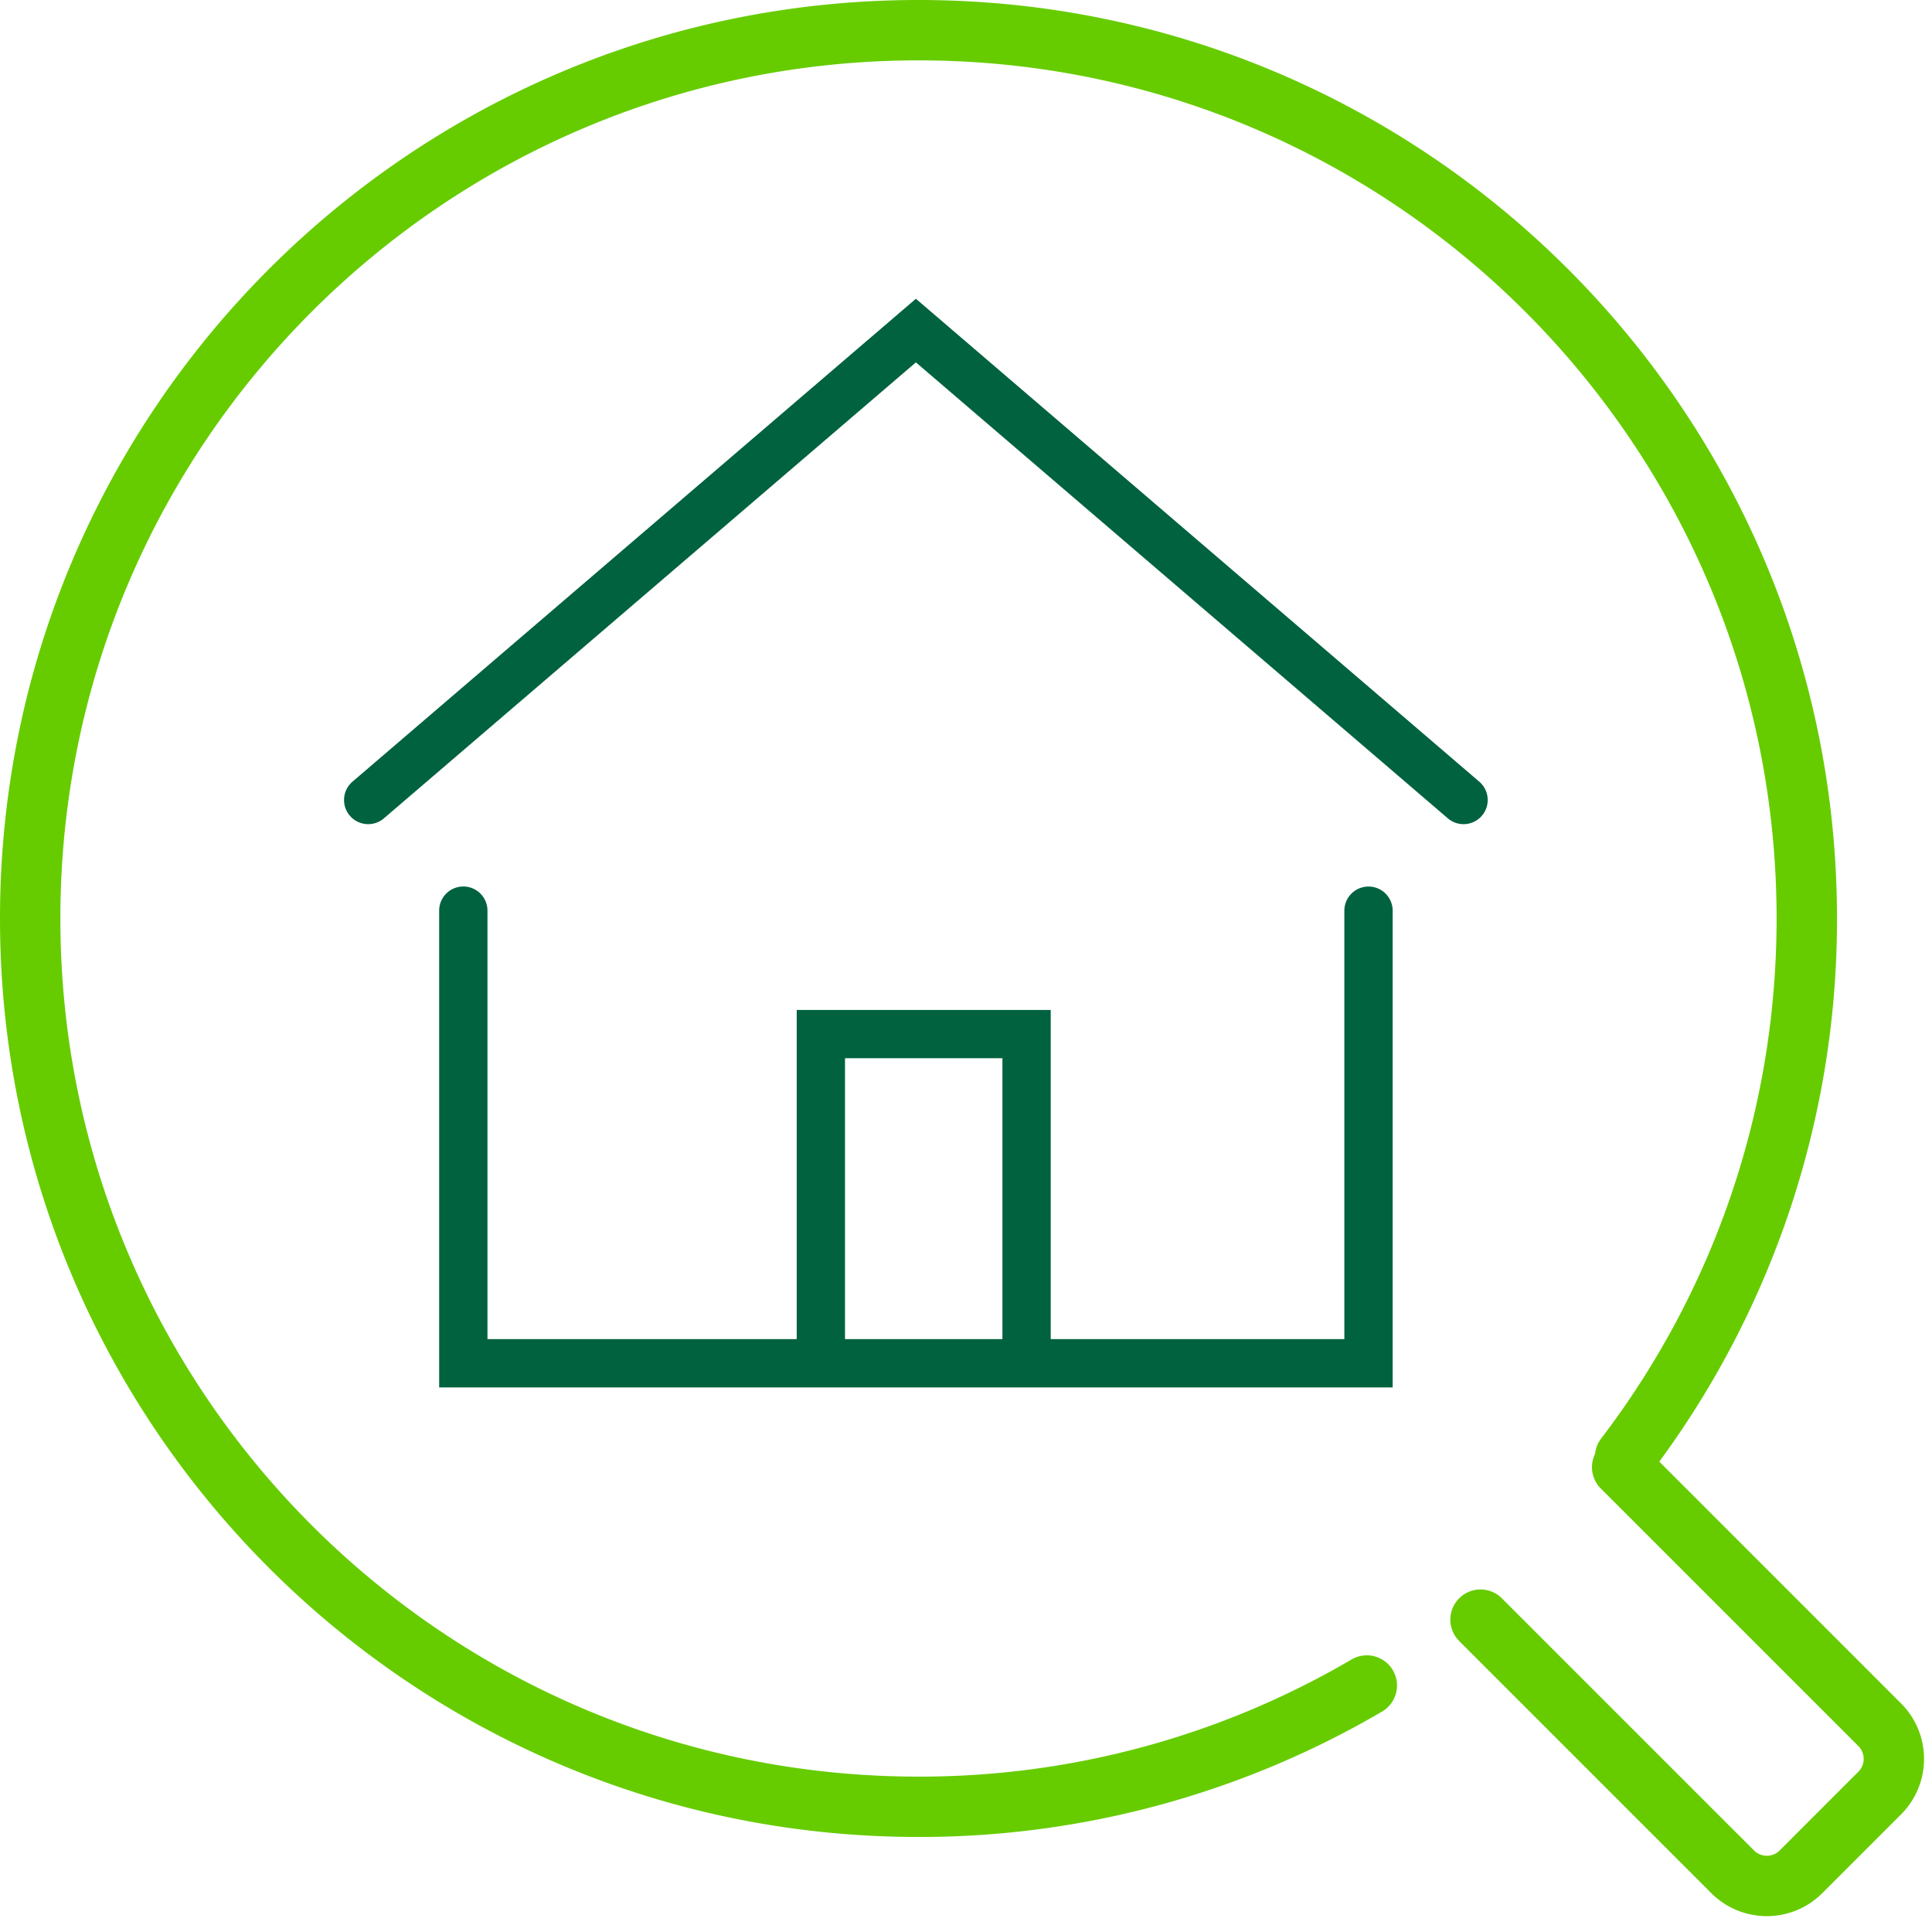
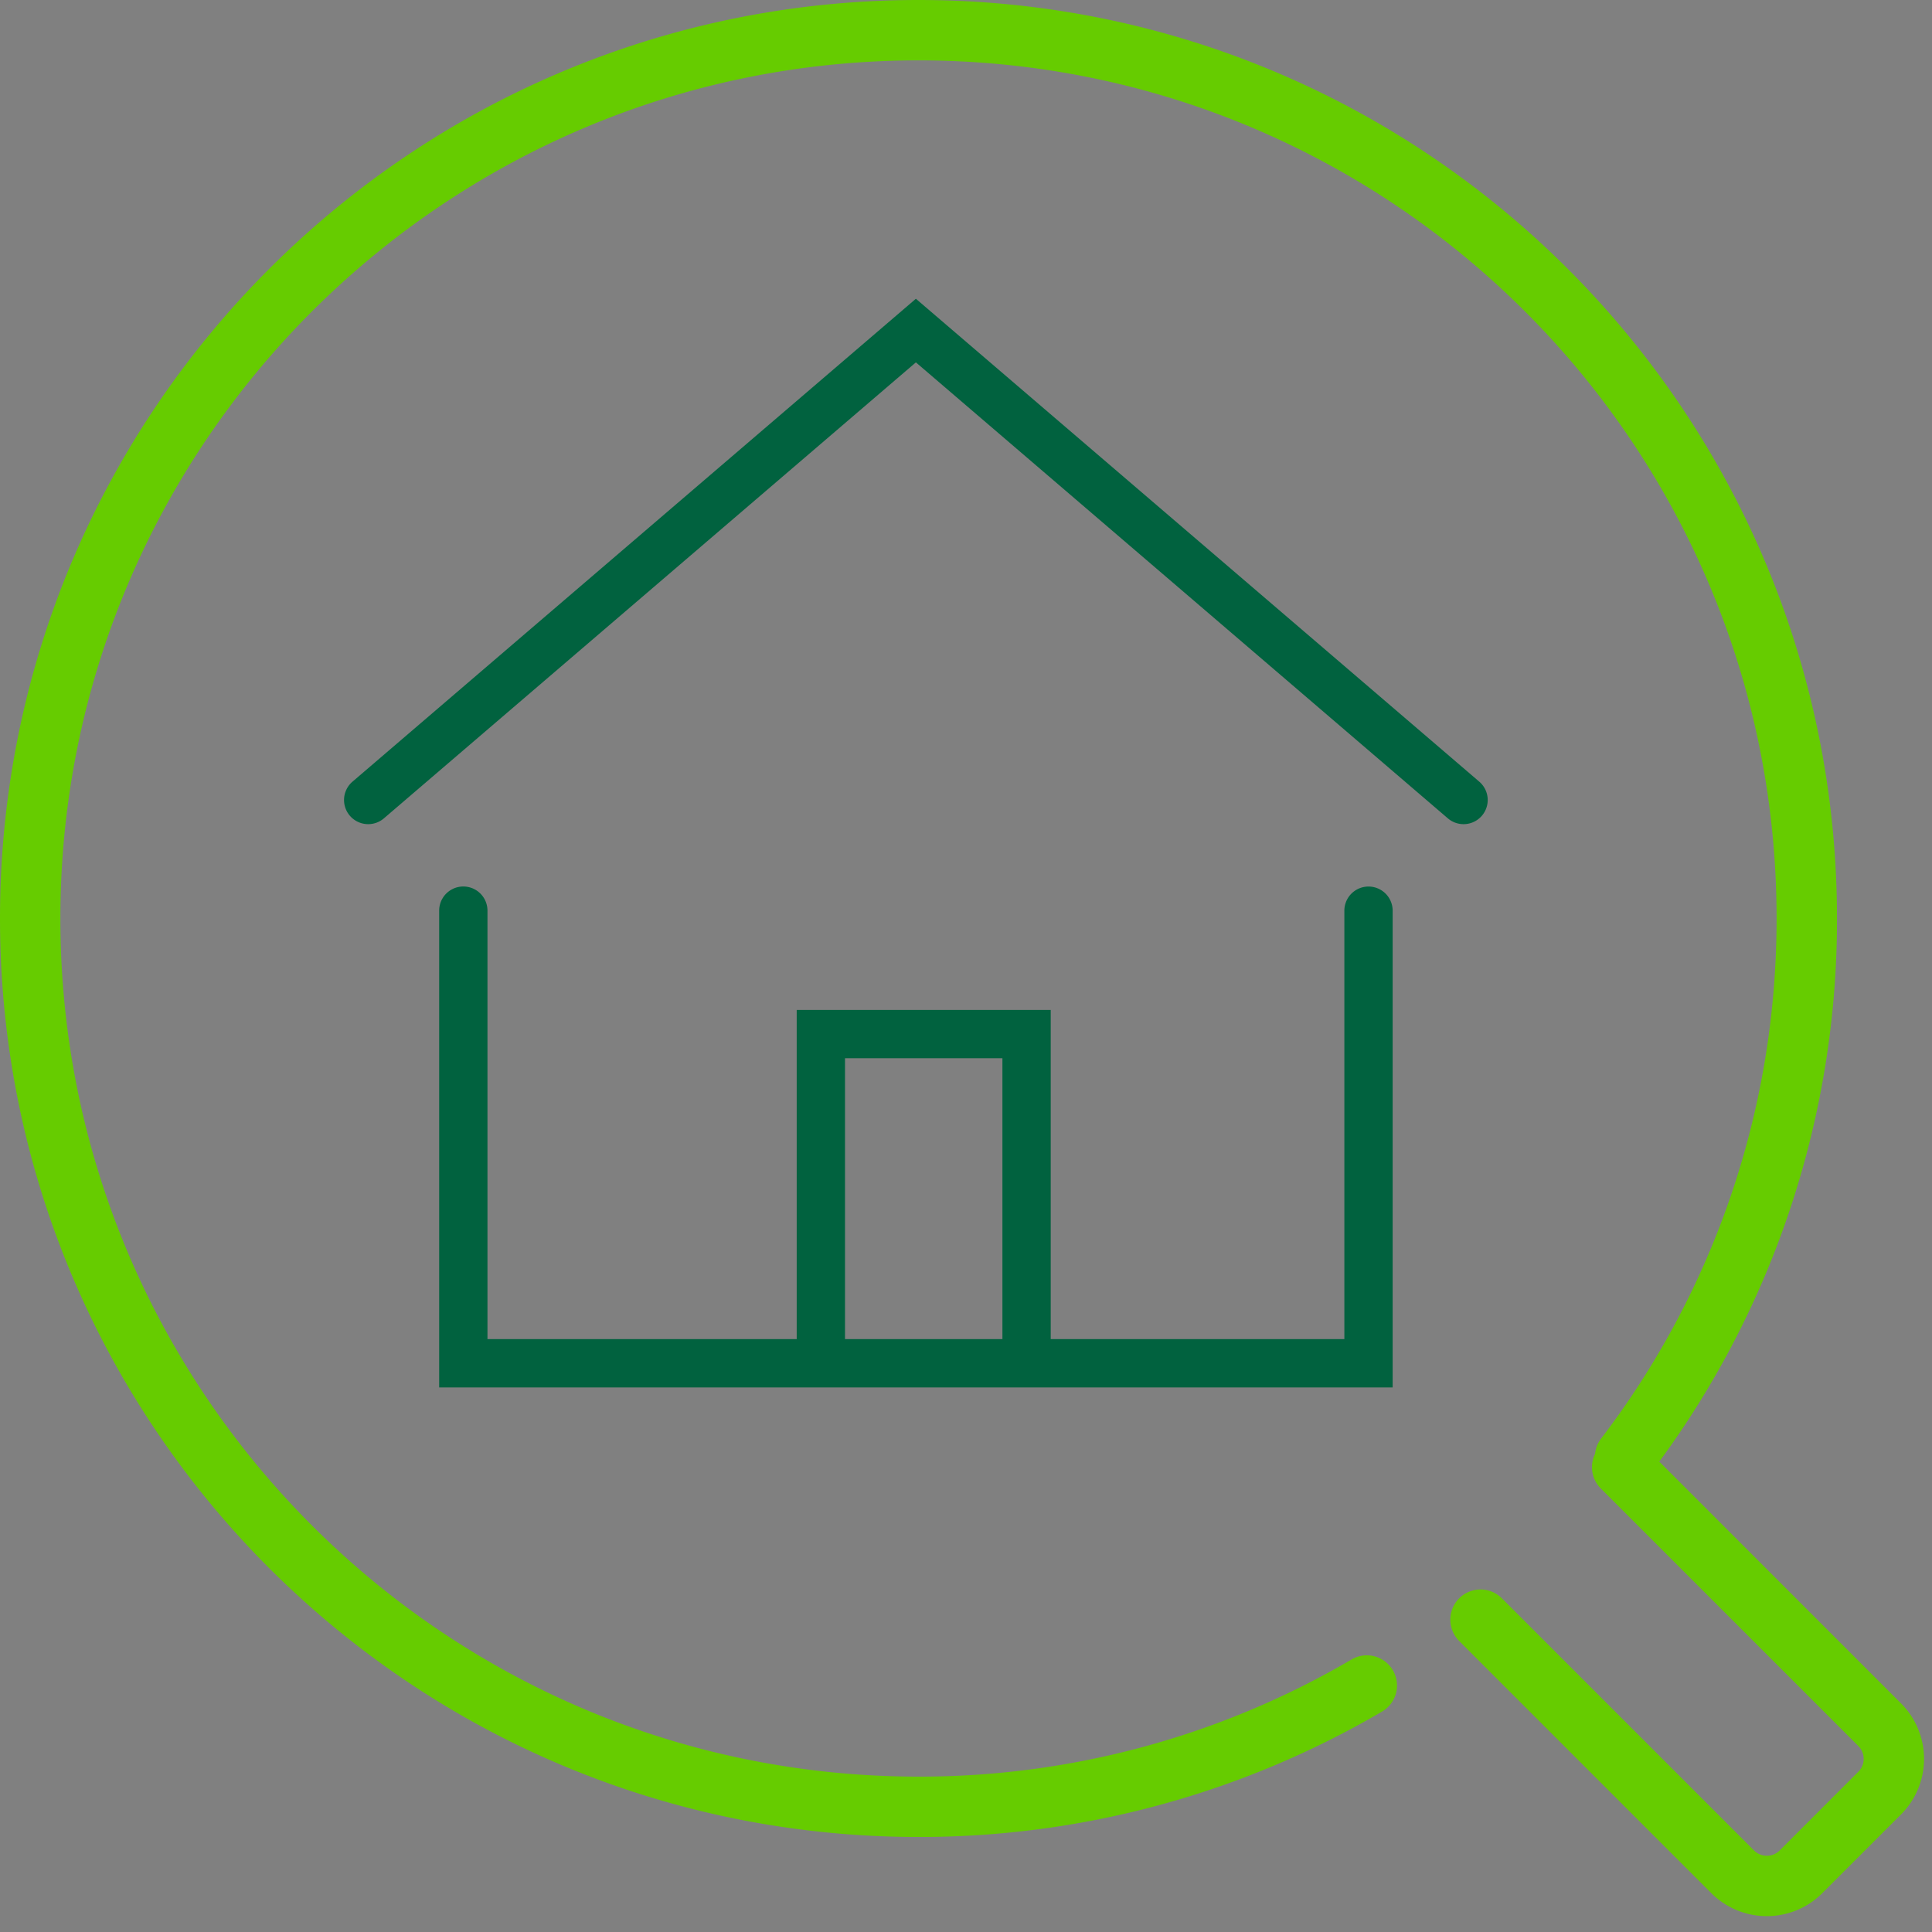
<svg xmlns="http://www.w3.org/2000/svg" width="80" height="80" fill="none">
  <rect width="100%" height="100%" fill="#808080" stroke="none" />
  <g clip-path="url(#a)">
-     <path fill="#fff" d="M0 0h80v80H0z" />
    <path fill="#6C0" fill-rule="evenodd" d="M2.5 38.033C2.5 18.408 18.409 2.5 38.033 2.5c19.624 0 35.532 15.909 35.532 35.533 0 8.097-2.707 15.56-7.266 21.535-.146.19-.228.41-.25.632a1.25 1.25 0 0 0 .237 1.436l10.666 10.666a.75.75 0 0 1 0 1.06l-3.261 3.262a.75.75 0 0 1-1.06 0L62.19 66.183a1.25 1.25 0 0 0-1.769 1.767l10.44 10.441a3.25 3.25 0 0 0 4.597 0l3.26-3.26a3.25 3.25 0 0 0 0-4.597L68.708 60.522a37.868 37.868 0 0 0 7.358-22.49C76.065 17.029 59.038 0 38.033 0 17.028 0 0 17.028 0 38.033c0 21.005 17.028 38.032 38.033 38.032a37.863 37.863 0 0 0 19.213-5.203 1.25 1.25 0 0 0-1.265-2.156 35.363 35.363 0 0 1-17.948 4.86C18.408 73.565 2.5 57.655 2.5 38.032Z" clip-rule="evenodd" />
    <path fill="#01623F" fill-rule="evenodd" d="M59.95 33.884a1 1 0 1 0 1.301-1.519L37.925 12.371 14.598 32.365a1 1 0 1 0 1.301 1.519l22.026-18.879L59.95 33.884Zm-39.765 3.824a1 1 0 1 0-2 0V57.45h39.482v-19.74a1 1 0 0 0-2 0v17.74H43.508v-13.63H32.99v13.63H20.185v-17.74Zm21.323 6.112v11.629H34.99v-11.63h6.518Z" clip-rule="evenodd" />
  </g>
  <defs>
    <clipPath id="a">
      <path fill="#fff" d="M0 0h80v80H0z" />
    </clipPath>
  </defs>
</svg>